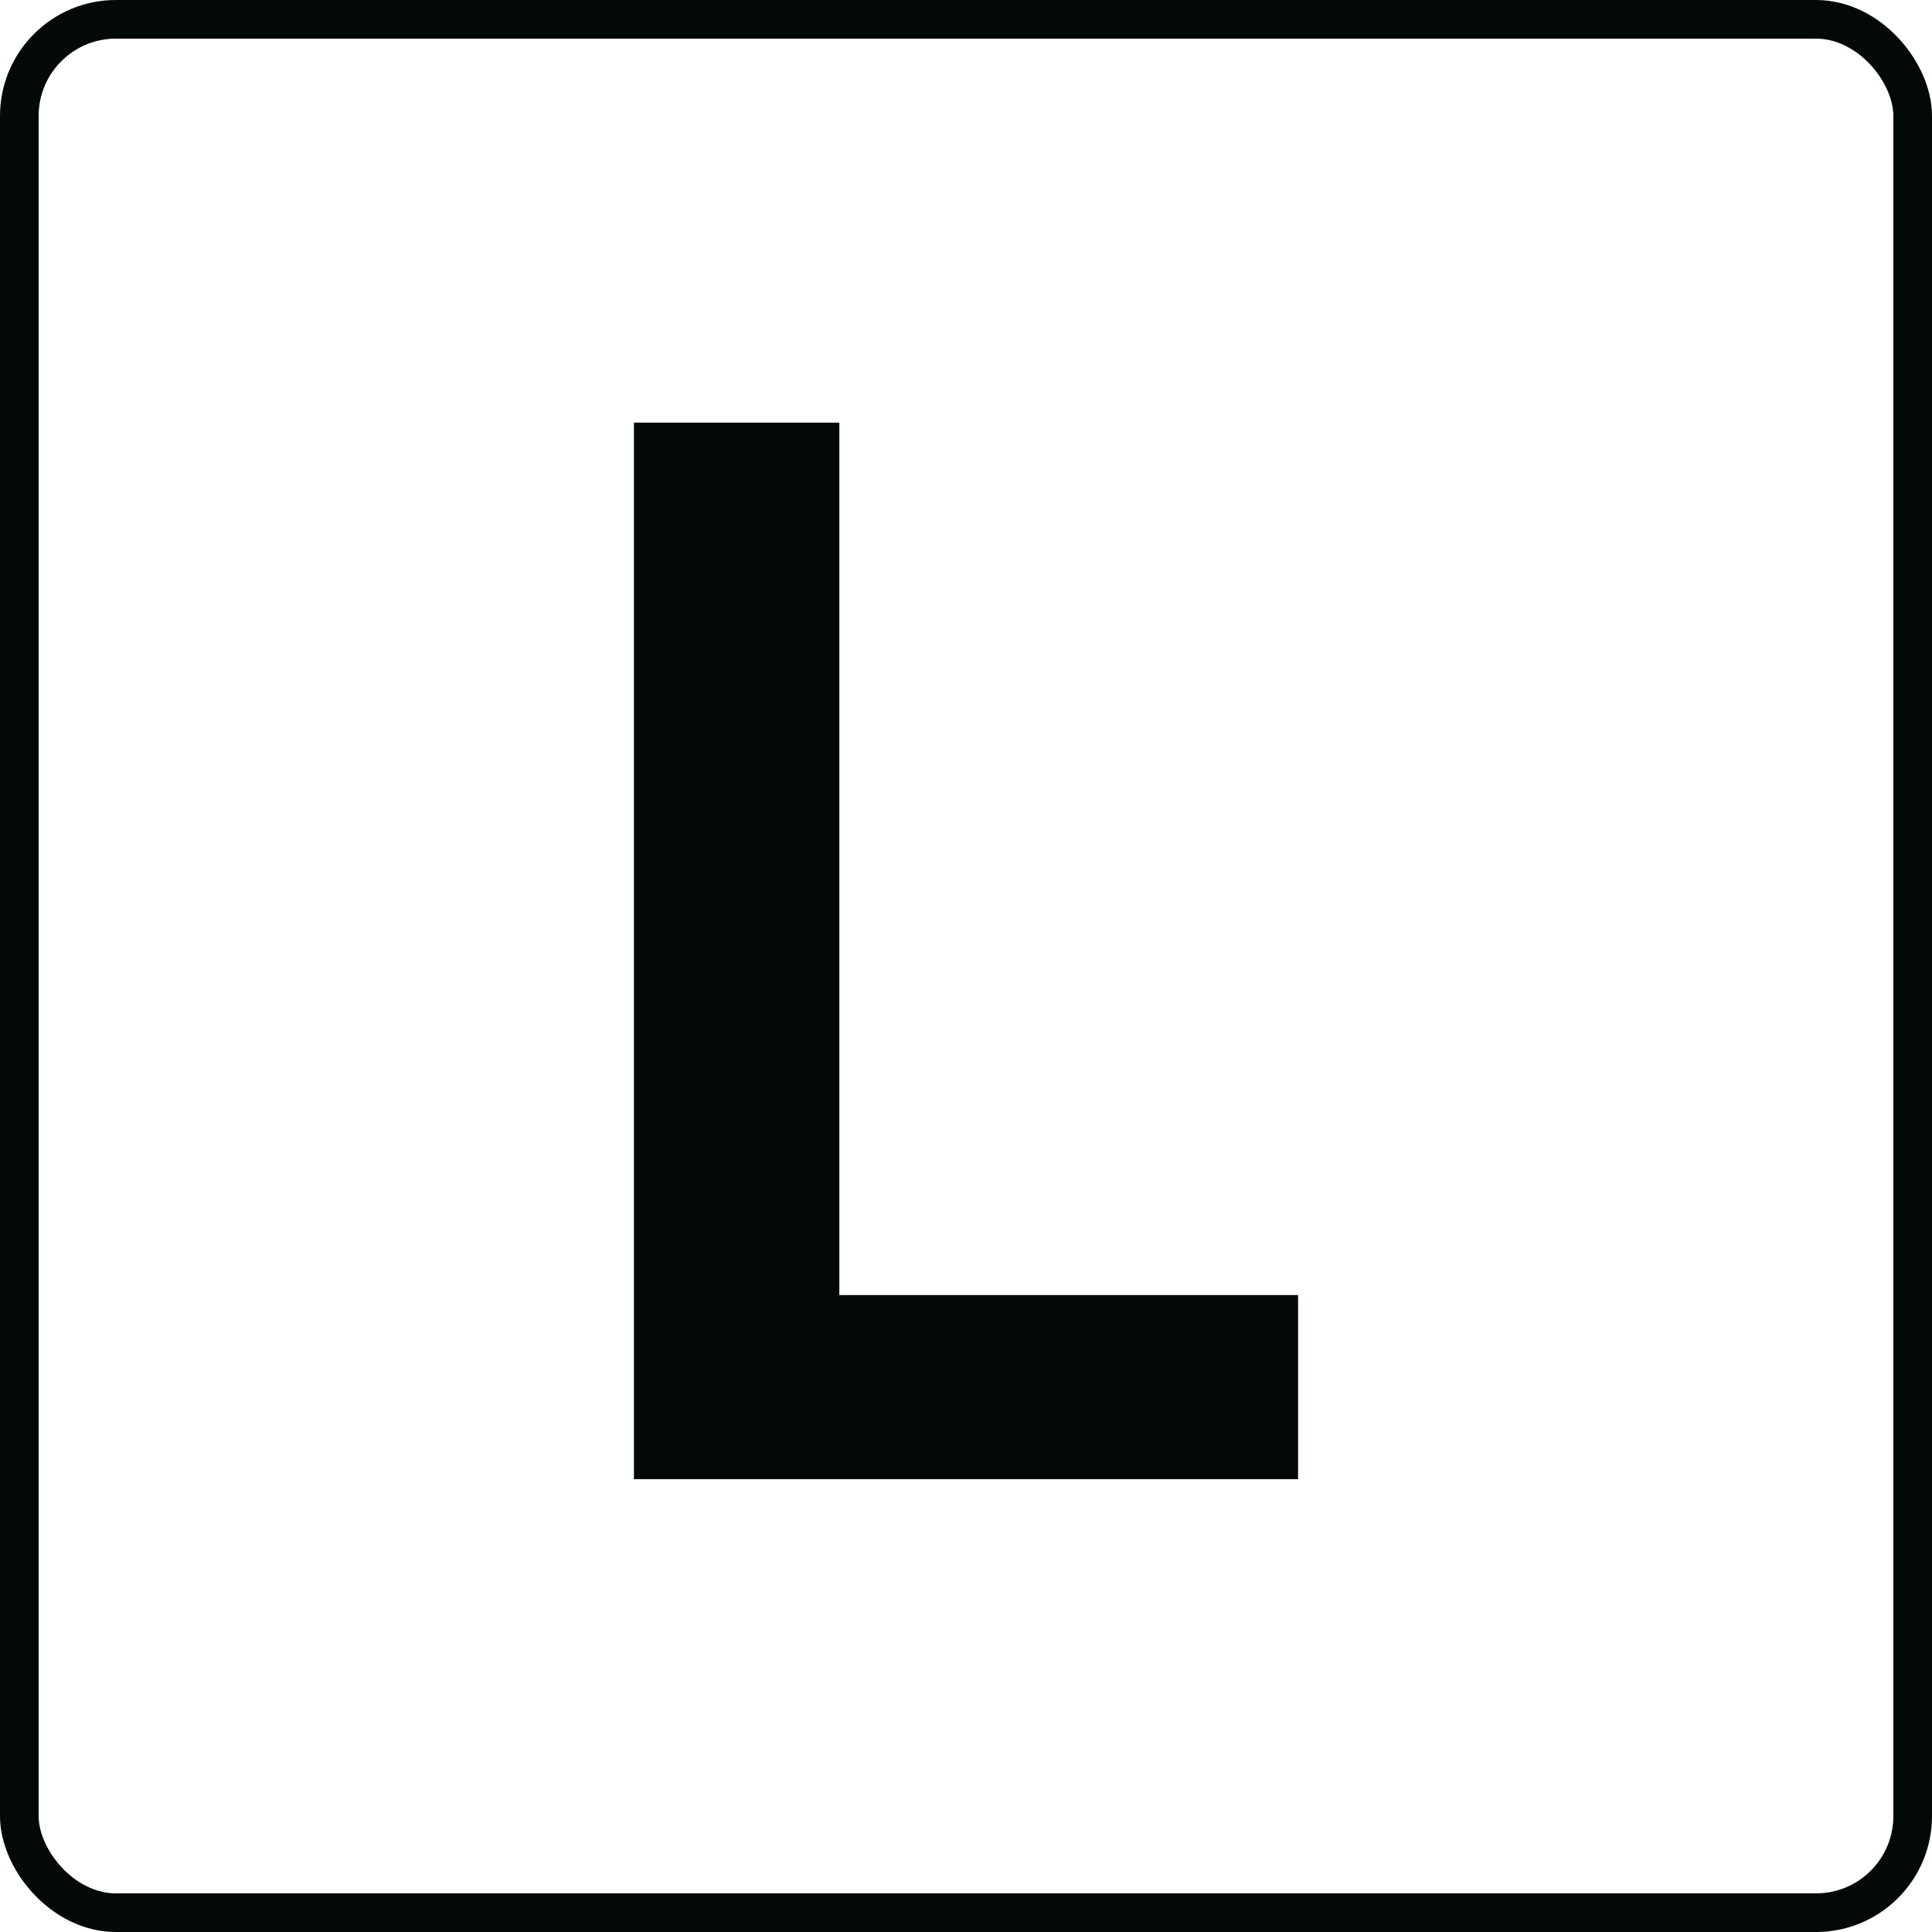
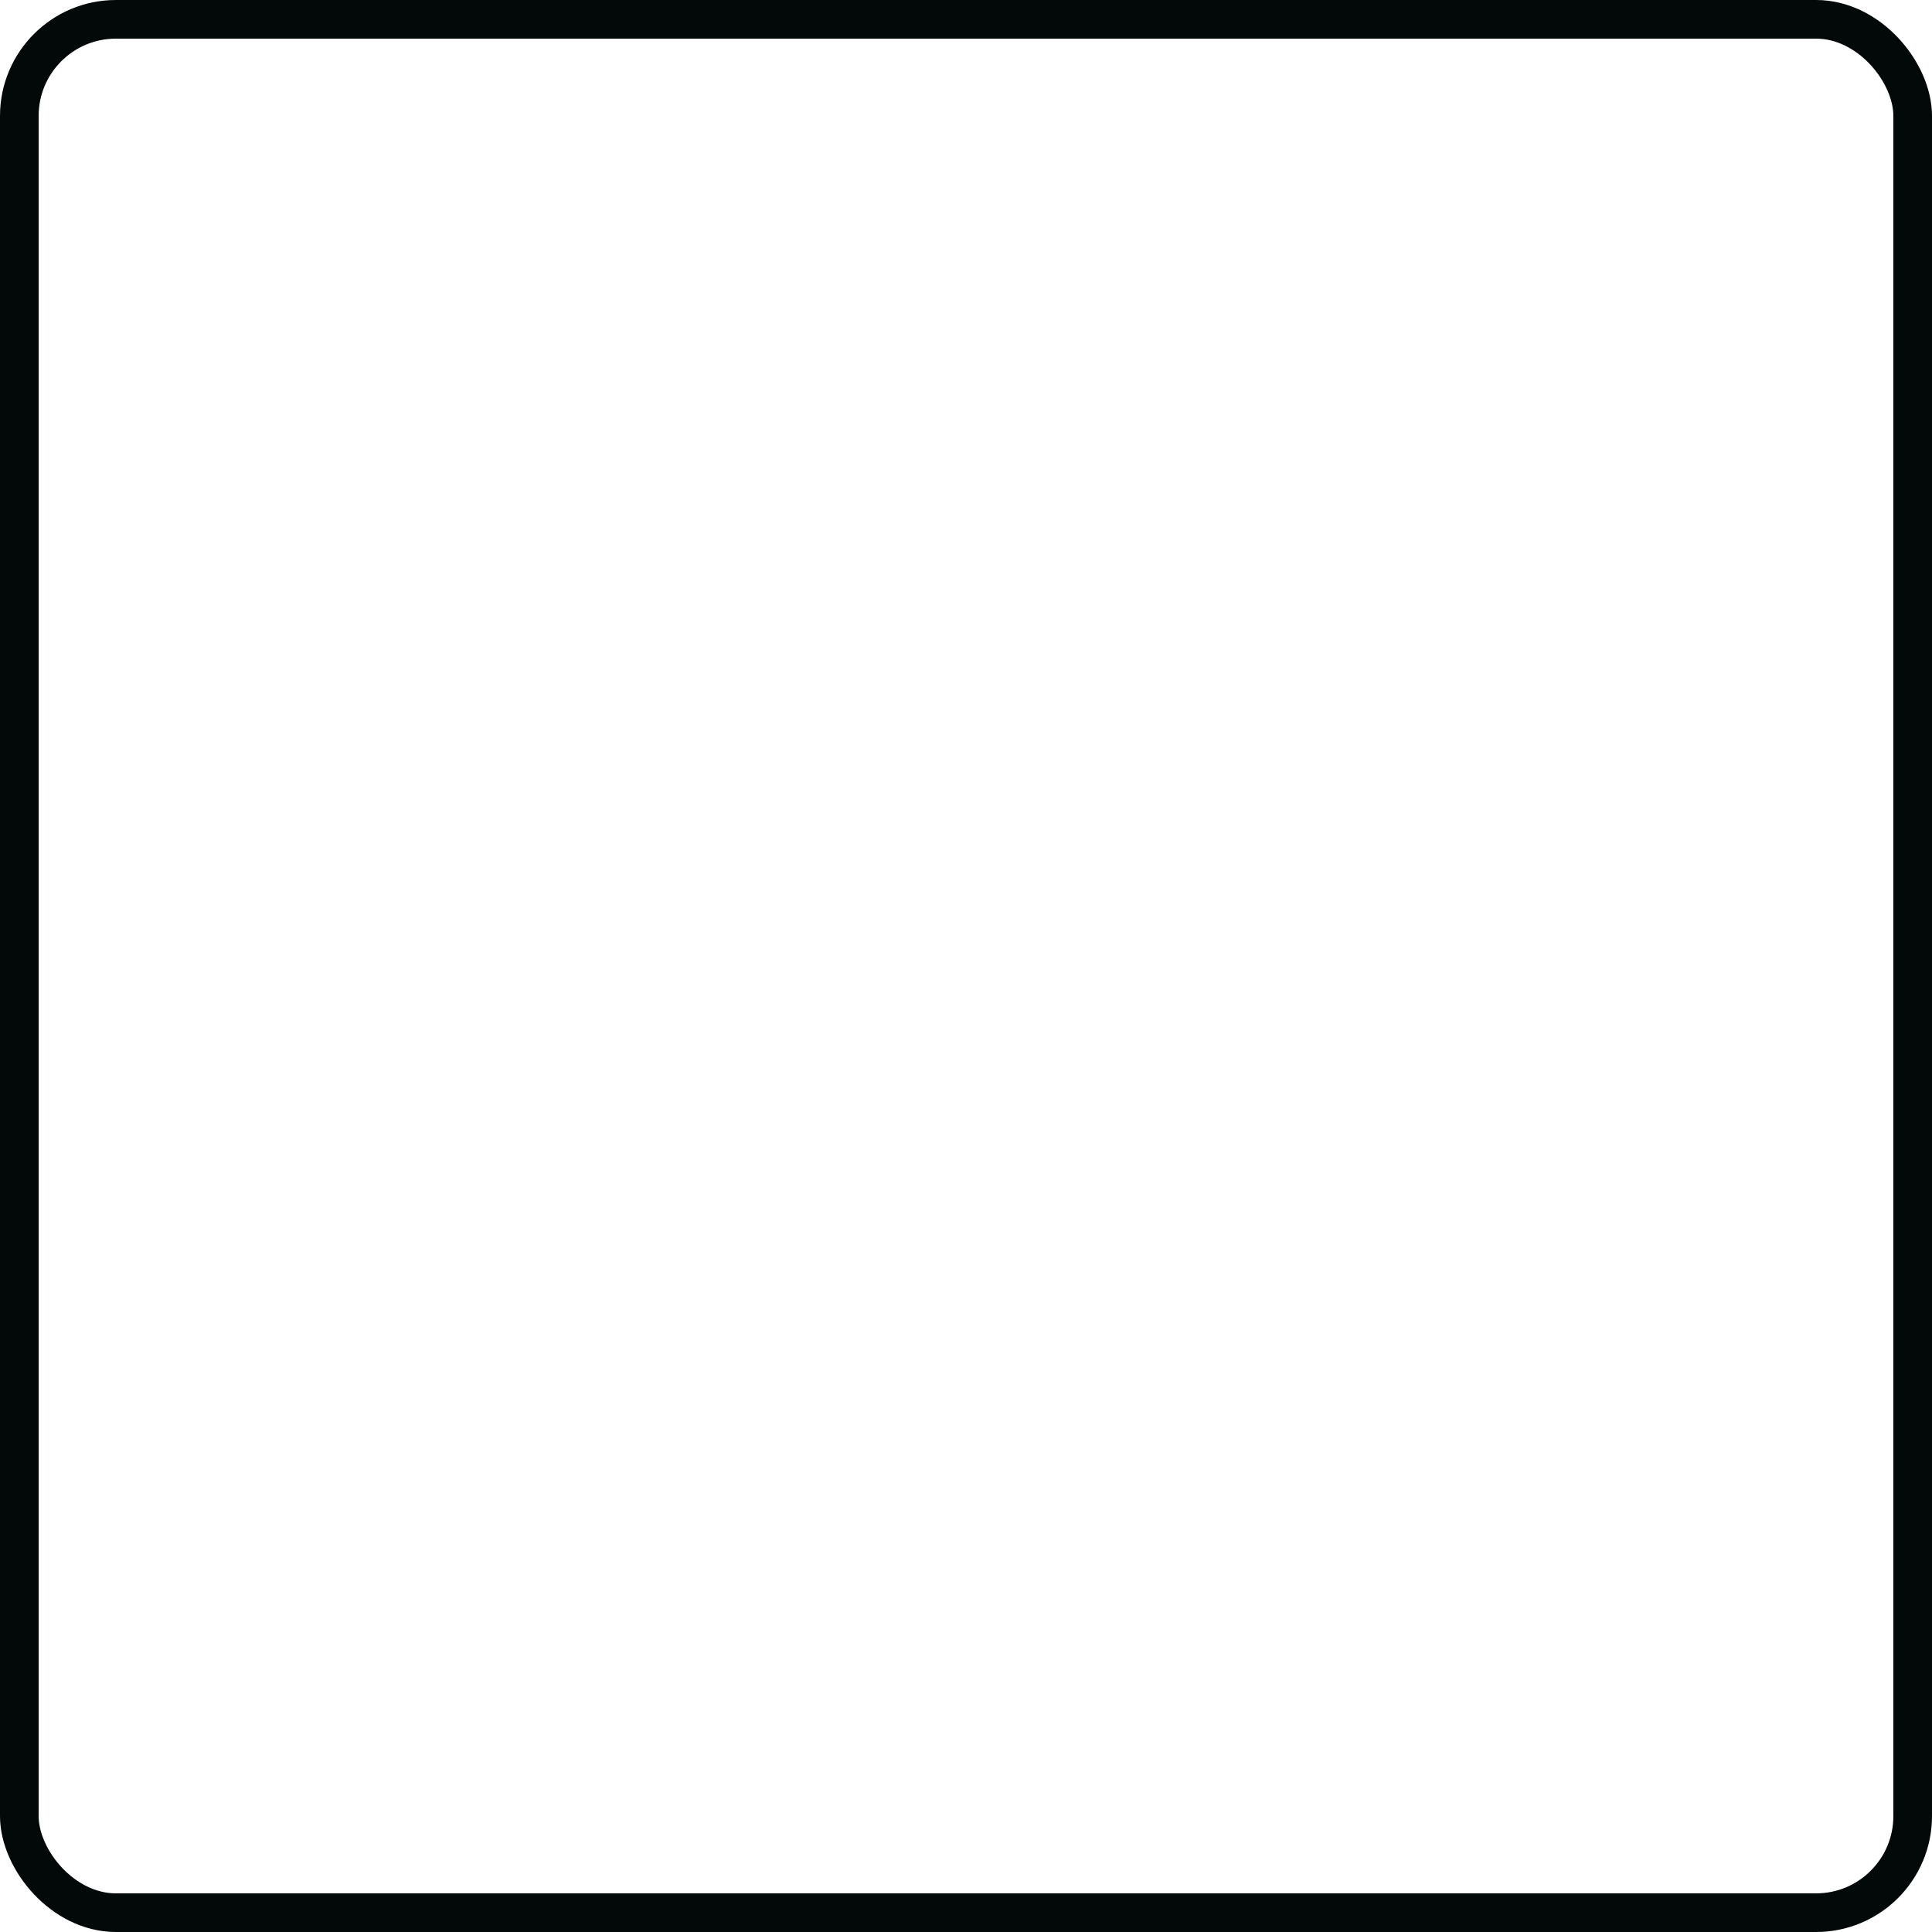
<svg xmlns="http://www.w3.org/2000/svg" width="50" height="50" viewBox="0 0 50 50" fill="none">
  <rect x="0.5" y="0.5" width="49" height="49" rx="2.5" stroke="#030909" />
-   <path d="M33.594 38.281H16.406V10.938H21.722V33.516H33.594V38.281Z" fill="#030909" />
</svg>